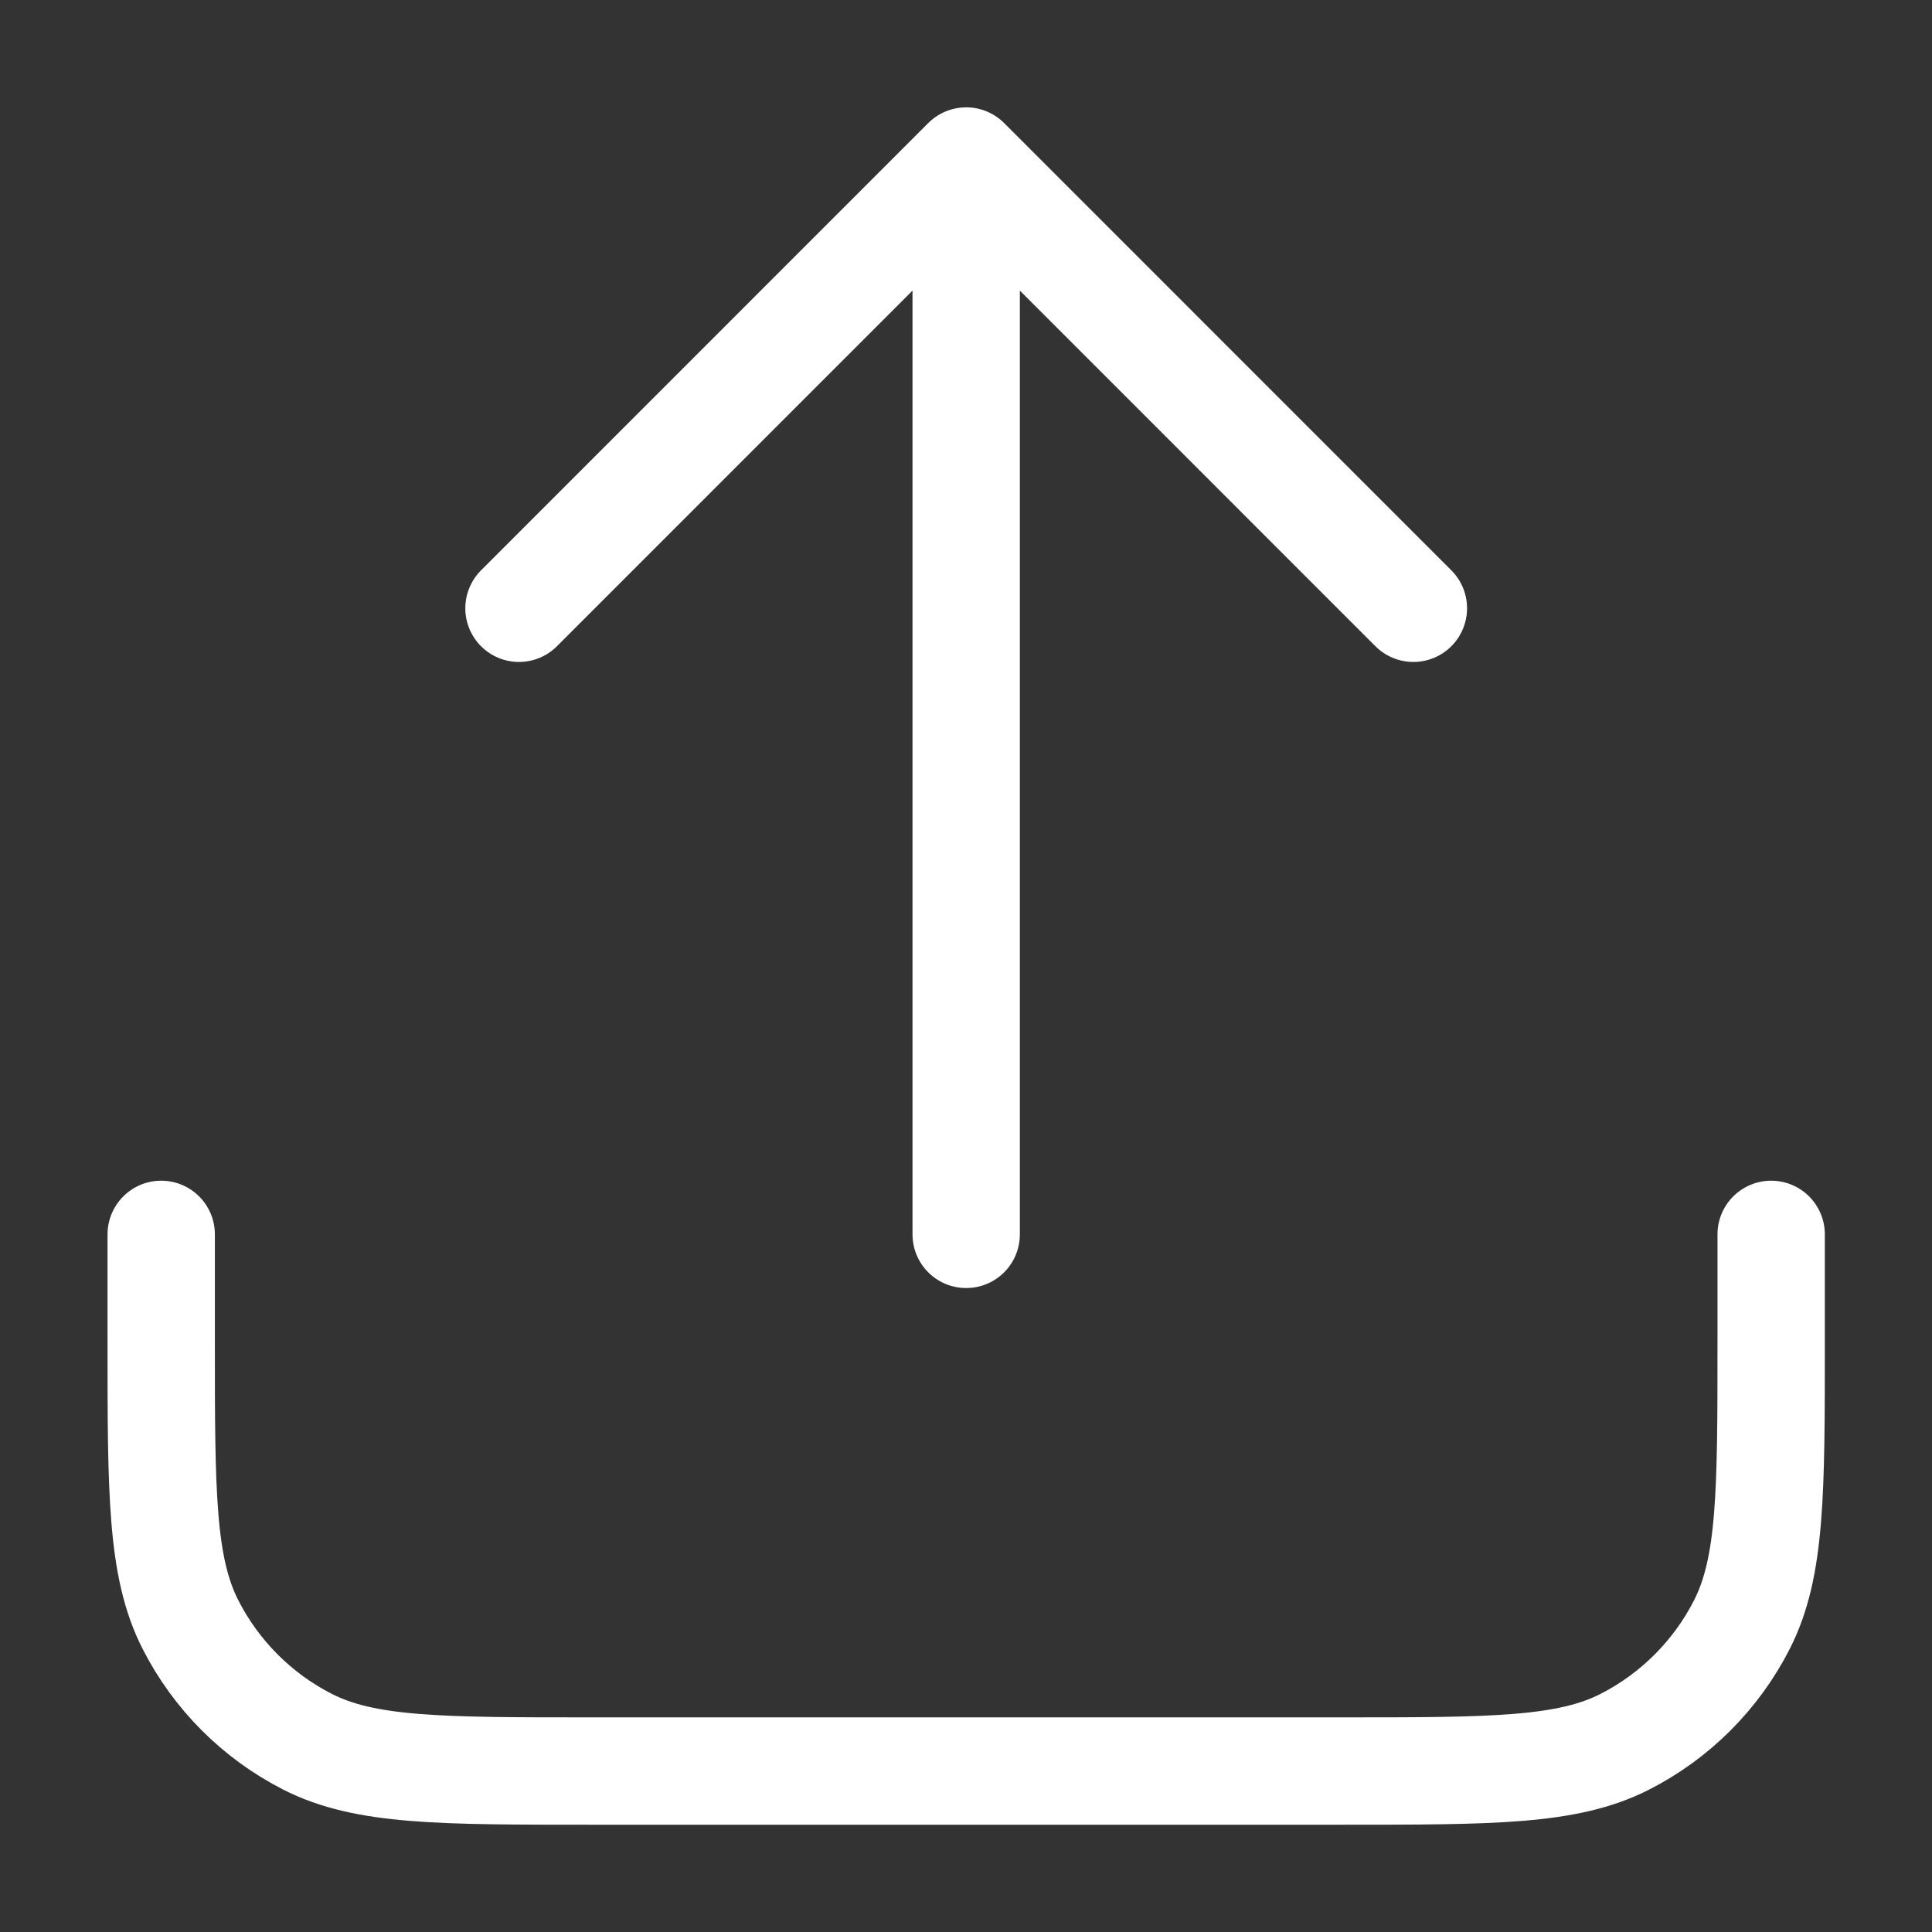
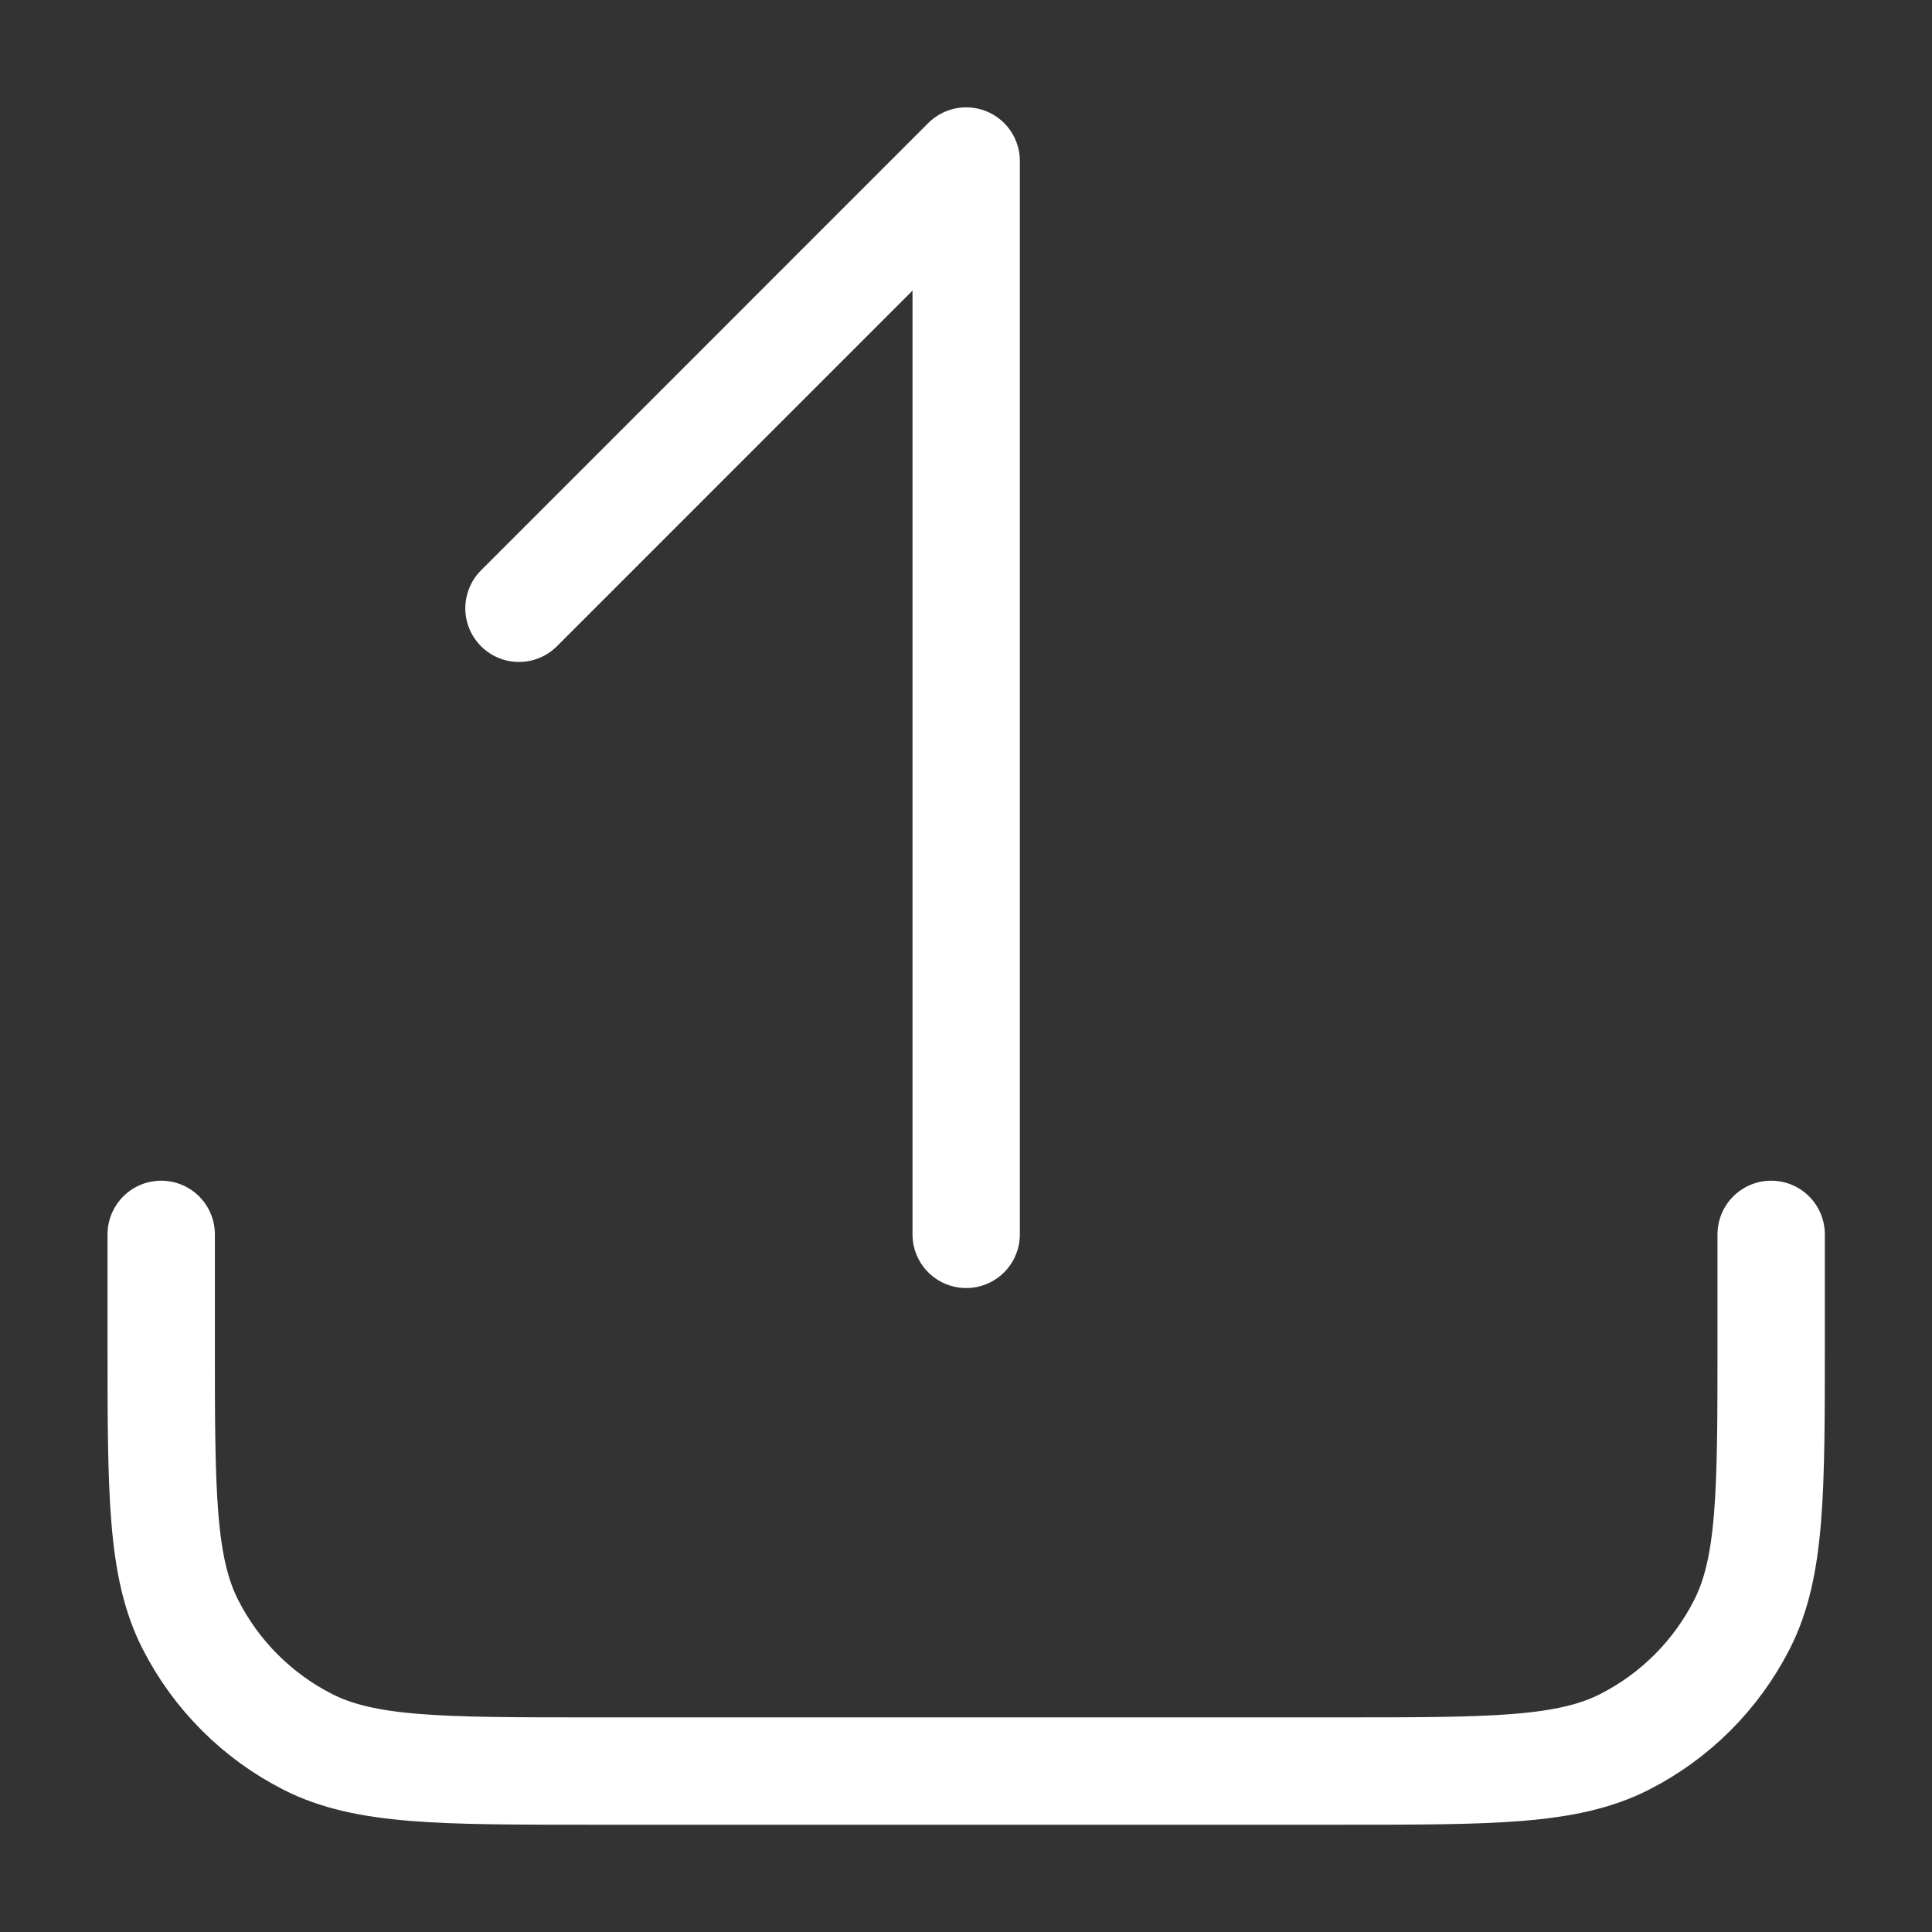
<svg xmlns="http://www.w3.org/2000/svg" width="32" height="32" viewBox="0 0 32 32" fill="none">
  <rect x="0" y="0" width="32" height="32" fill="#333333" stroke="none" />
-   <path d="M29.336 20.445V22.223C29.336 24.712 29.336 25.957 28.852 26.907C28.426 27.744 27.746 28.424 26.91 28.85C25.959 29.334 24.714 29.334 22.225 29.334H9.781C7.292 29.334 6.047 29.334 5.096 28.85C4.26 28.424 3.58 27.744 3.154 26.907C2.67 25.957 2.67 24.712 2.67 22.223V20.445M23.41 10.075L16.003 2.667M16.003 2.667L8.596 10.075M16.003 2.667V20.445" stroke="white" stroke-width="1.778" stroke-linecap="round" stroke-linejoin="round" />
+   <path d="M29.336 20.445V22.223C29.336 24.712 29.336 25.957 28.852 26.907C28.426 27.744 27.746 28.424 26.91 28.85C25.959 29.334 24.714 29.334 22.225 29.334H9.781C7.292 29.334 6.047 29.334 5.096 28.85C4.26 28.424 3.58 27.744 3.154 26.907C2.67 25.957 2.67 24.712 2.67 22.223V20.445M23.41 10.075M16.003 2.667L8.596 10.075M16.003 2.667V20.445" stroke="white" stroke-width="1.778" stroke-linecap="round" stroke-linejoin="round" />
</svg>